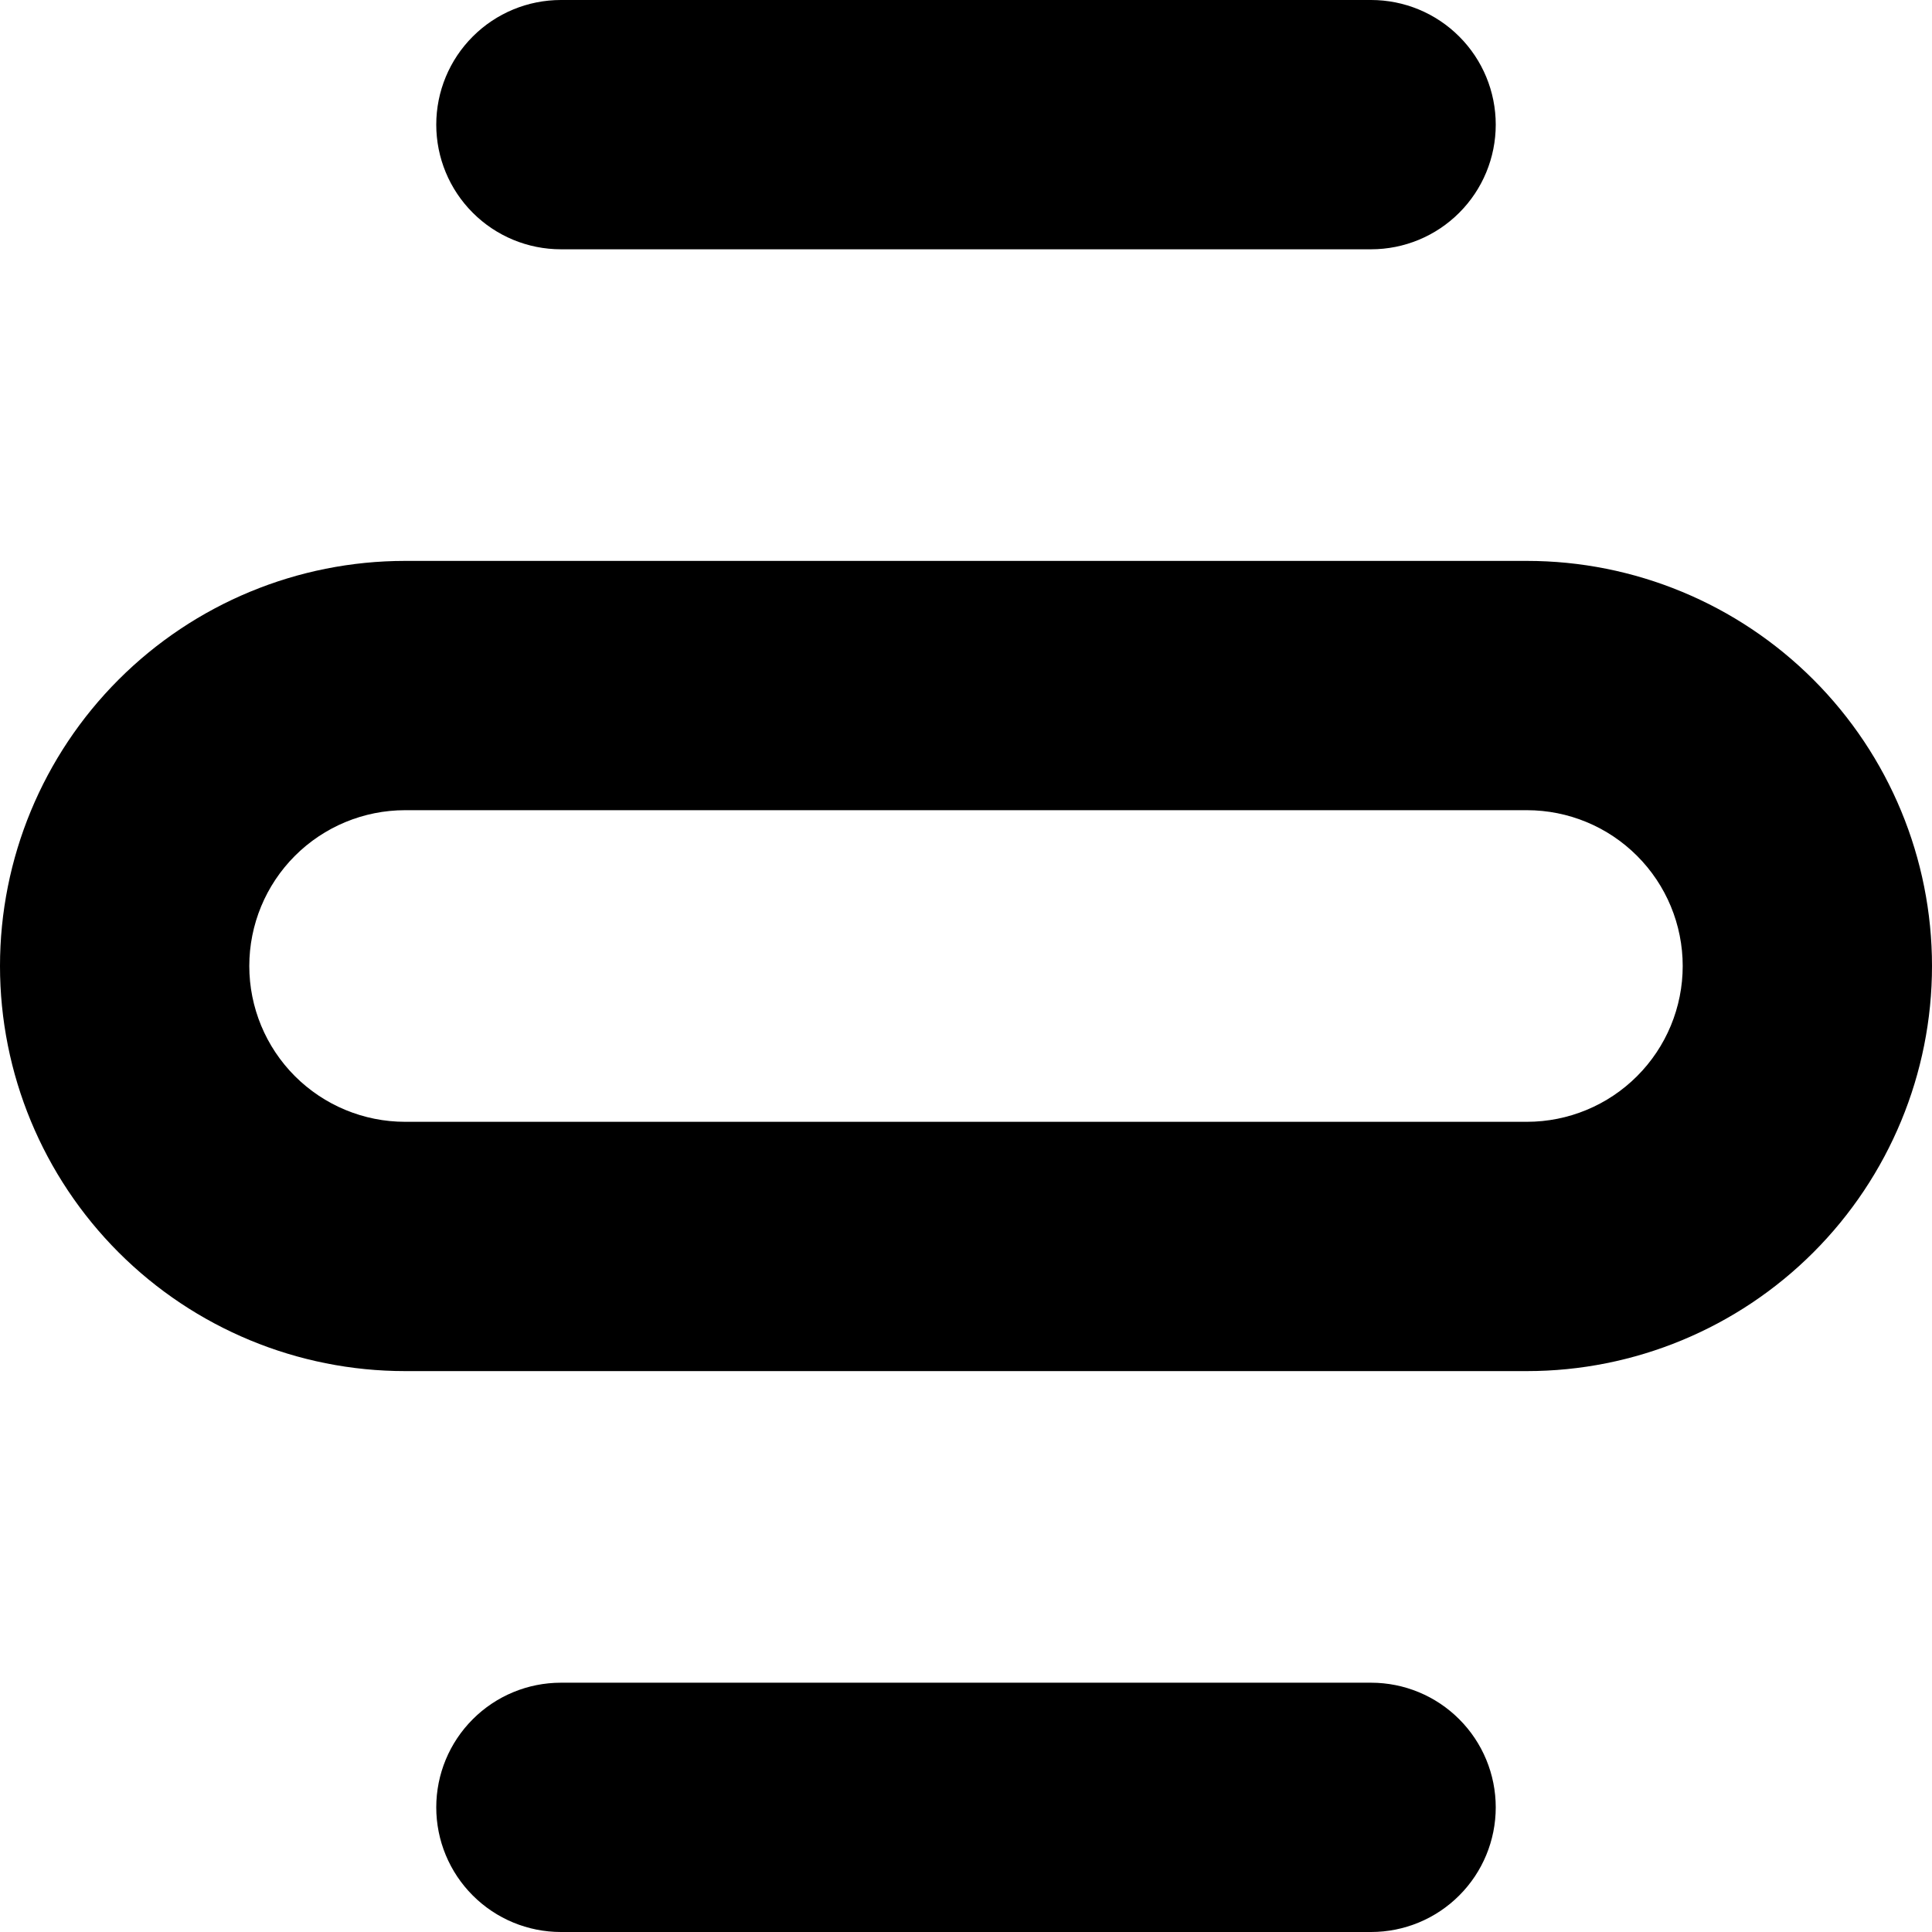
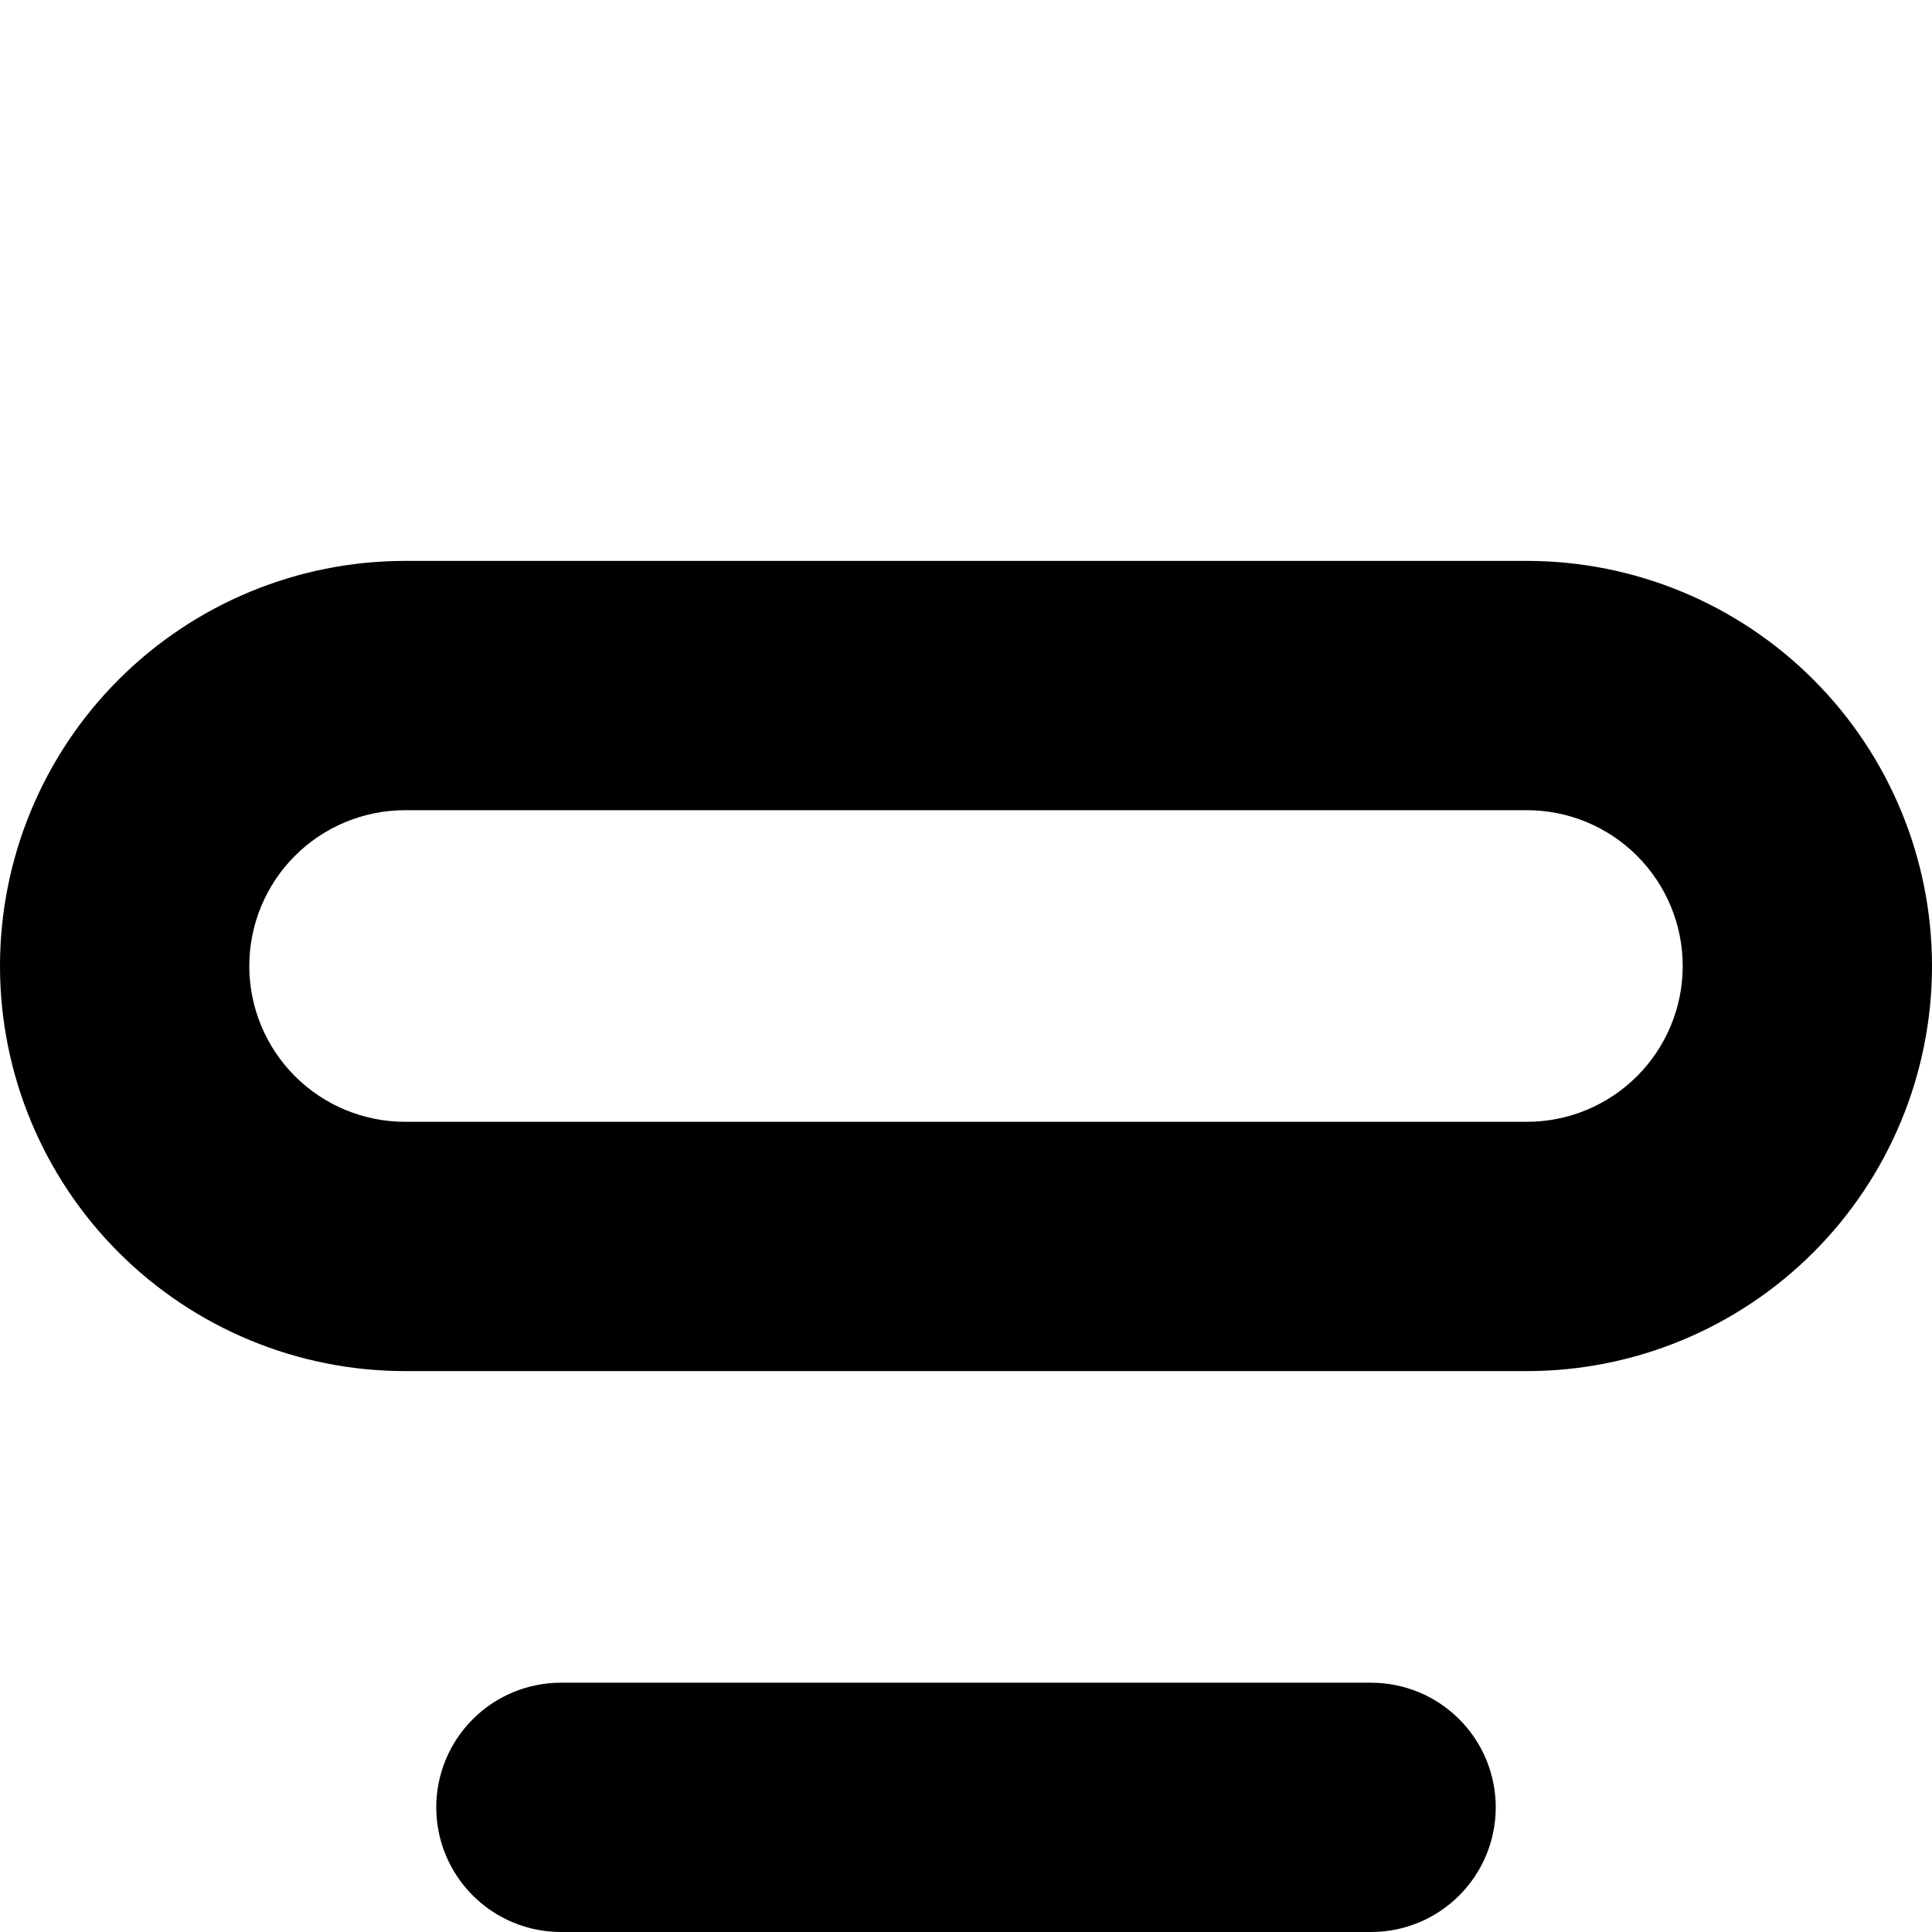
<svg xmlns="http://www.w3.org/2000/svg" width="62" height="62" viewBox="0 0 62 62" fill="none">
-   <path d="M44 8C45.061 8 46.078 7.579 46.828 6.828C47.579 6.078 48 5.061 48 4C48 2.939 47.579 1.922 46.828 1.172C46.078 0.421 45.061 0 44 0H18C16.939 0 15.922 0.421 15.172 1.172C14.421 1.922 14 2.939 14 4C14 5.061 14.421 6.078 15.172 6.828C15.922 7.579 16.939 8 18 8H44Z" fill="black" />
  <path d="M44 62C45.061 62 46.078 61.579 46.828 60.828C47.579 60.078 48 59.061 48 58C48 56.939 47.579 55.922 46.828 55.172C46.078 54.421 45.061 54 44 54H18C16.939 54 15.922 54.421 15.172 55.172C14.421 55.922 14 56.939 14 58C14 59.061 14.421 60.078 15.172 60.828C15.922 61.579 16.939 62 18 62H44Z" fill="black" />
  <path d="M49 18H13C9.552 18 6.246 19.37 3.808 21.808C1.37 24.246 0 27.552 0 31C0 34.448 1.37 37.754 3.808 40.192C6.246 42.63 9.552 44 13 44H49C52.448 44 55.754 42.63 58.192 40.192C60.63 37.754 62 34.448 62 31C62 27.552 60.63 24.246 58.192 21.808C55.754 19.37 52.448 18 49 18ZM49 36H13C11.674 36 10.402 35.473 9.464 34.535C8.527 33.598 8 32.326 8 31C8 29.674 8.527 28.402 9.464 27.465C10.402 26.527 11.674 26 13 26H49C50.326 26 51.598 26.527 52.535 27.465C53.473 28.402 54 29.674 54 31C54 32.326 53.473 33.598 52.535 34.535C51.598 35.473 50.326 36 49 36Z" fill="black" />
</svg>